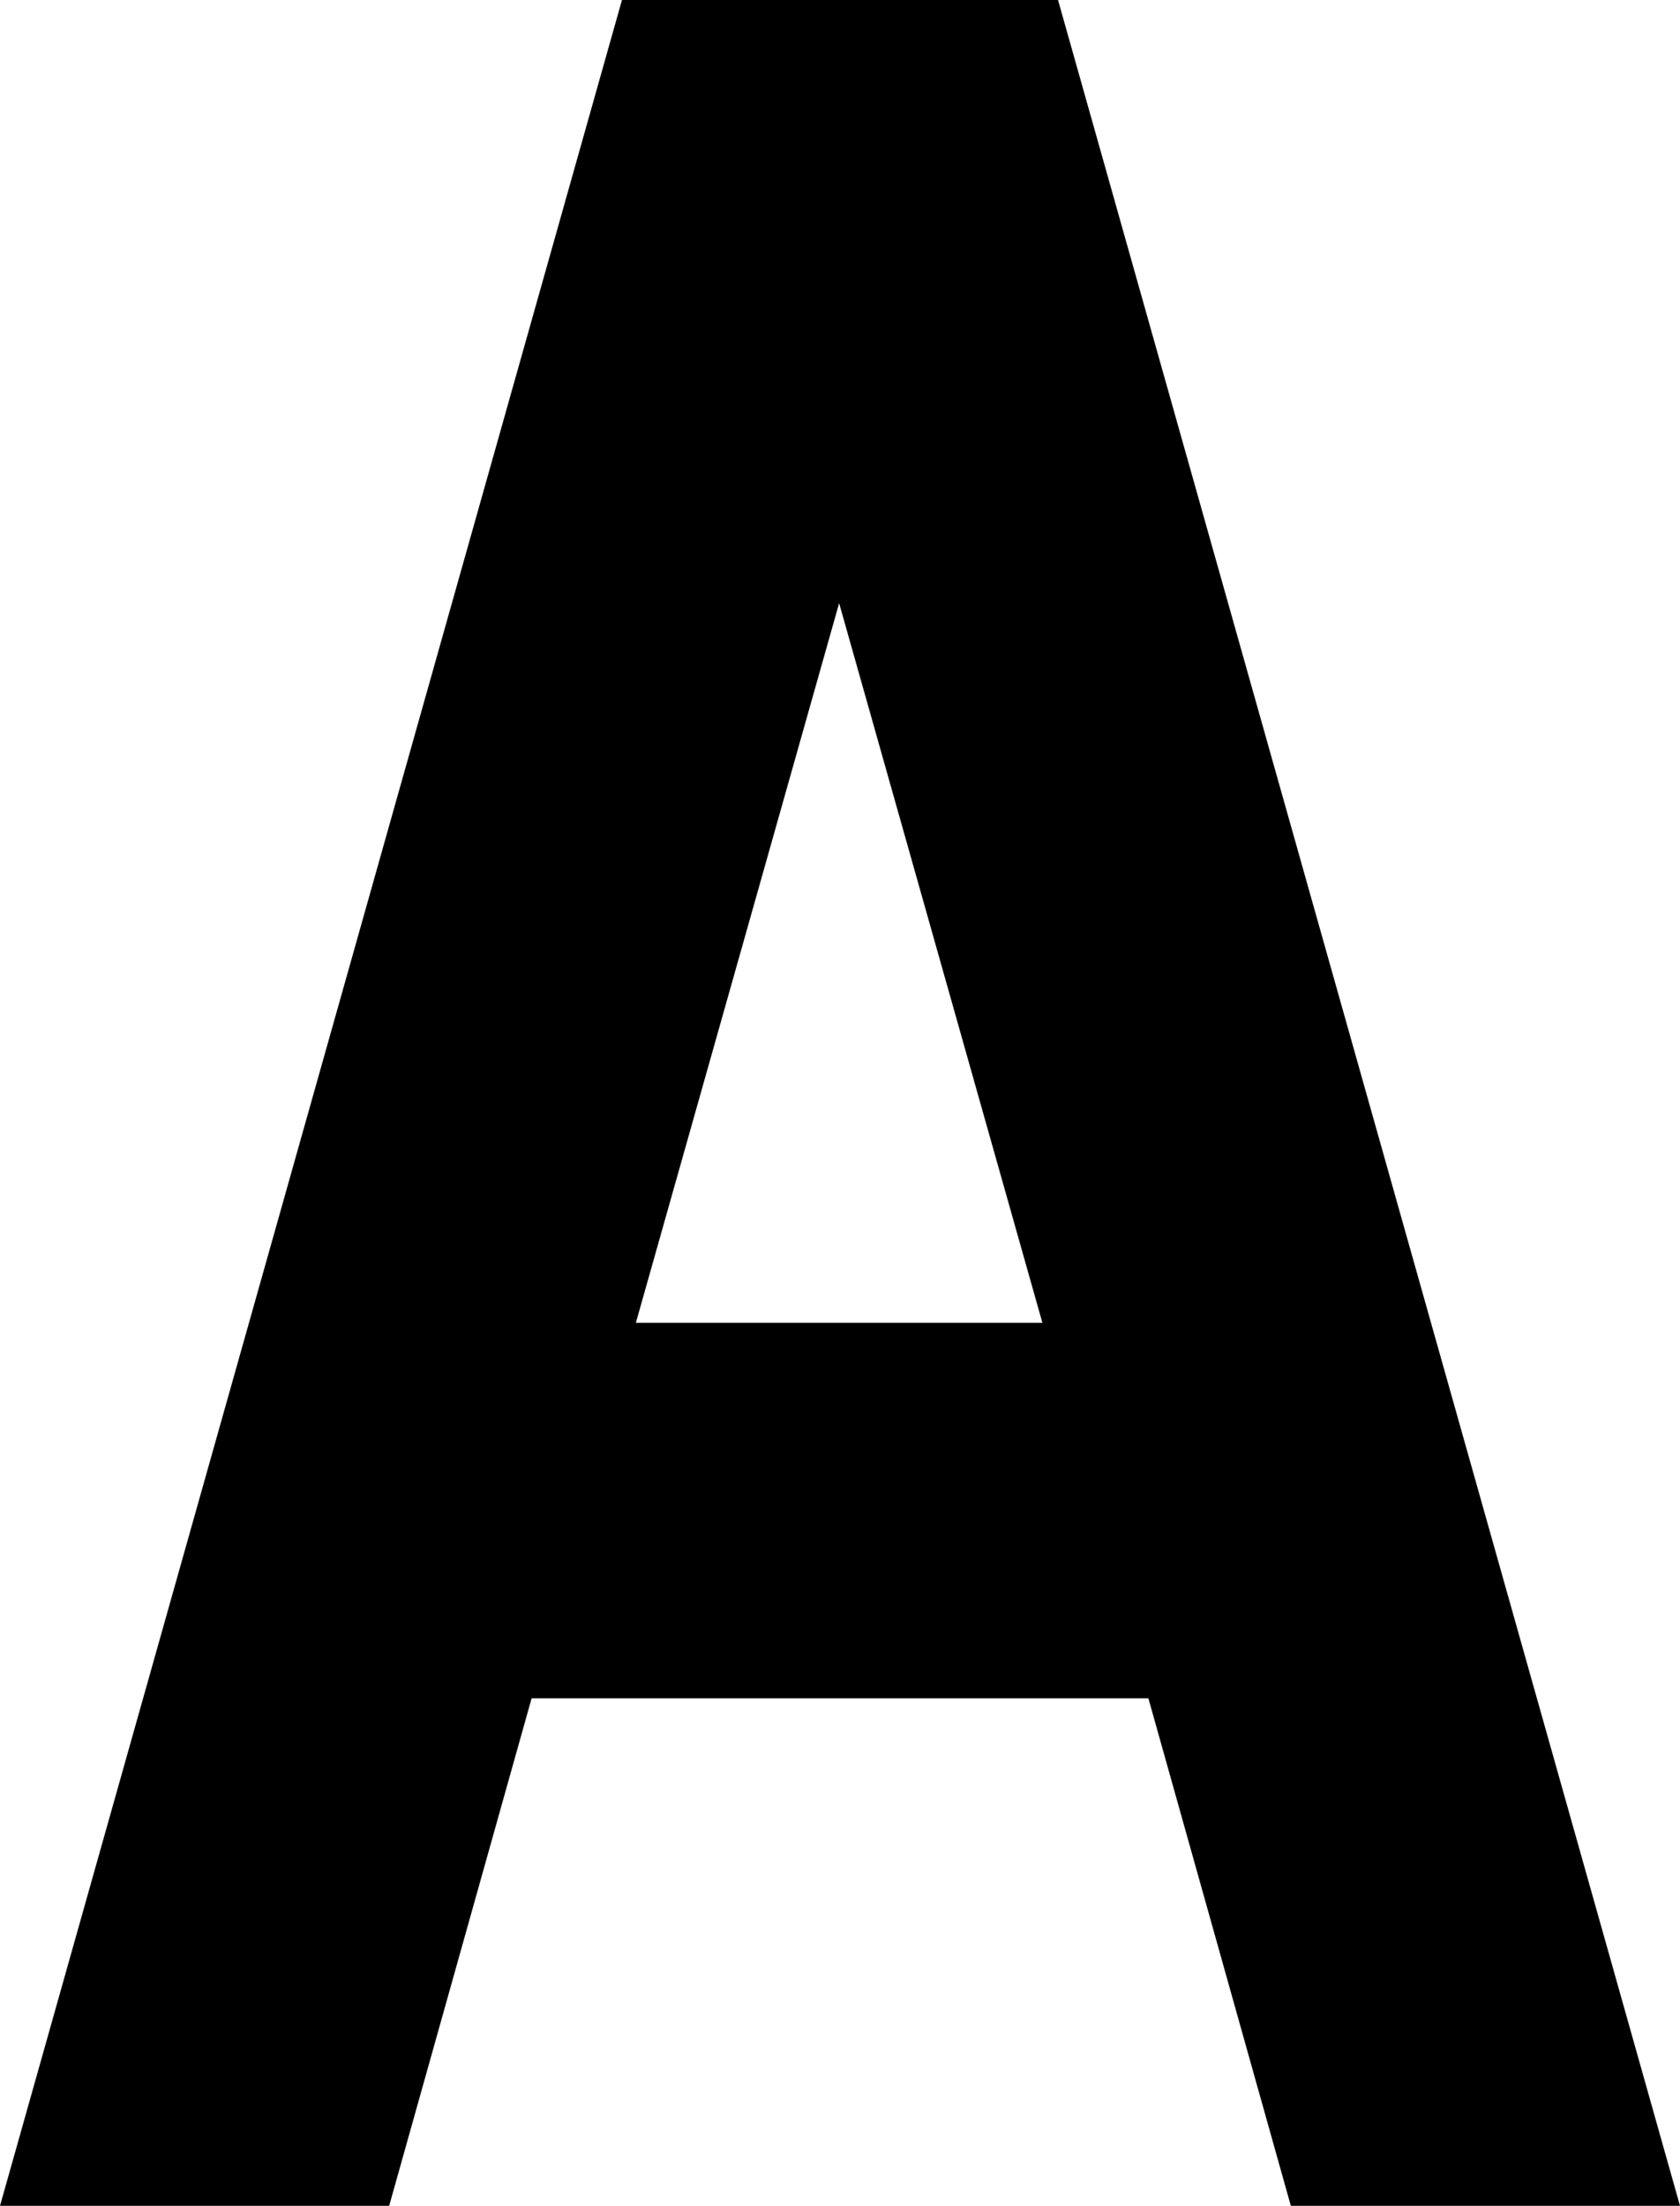
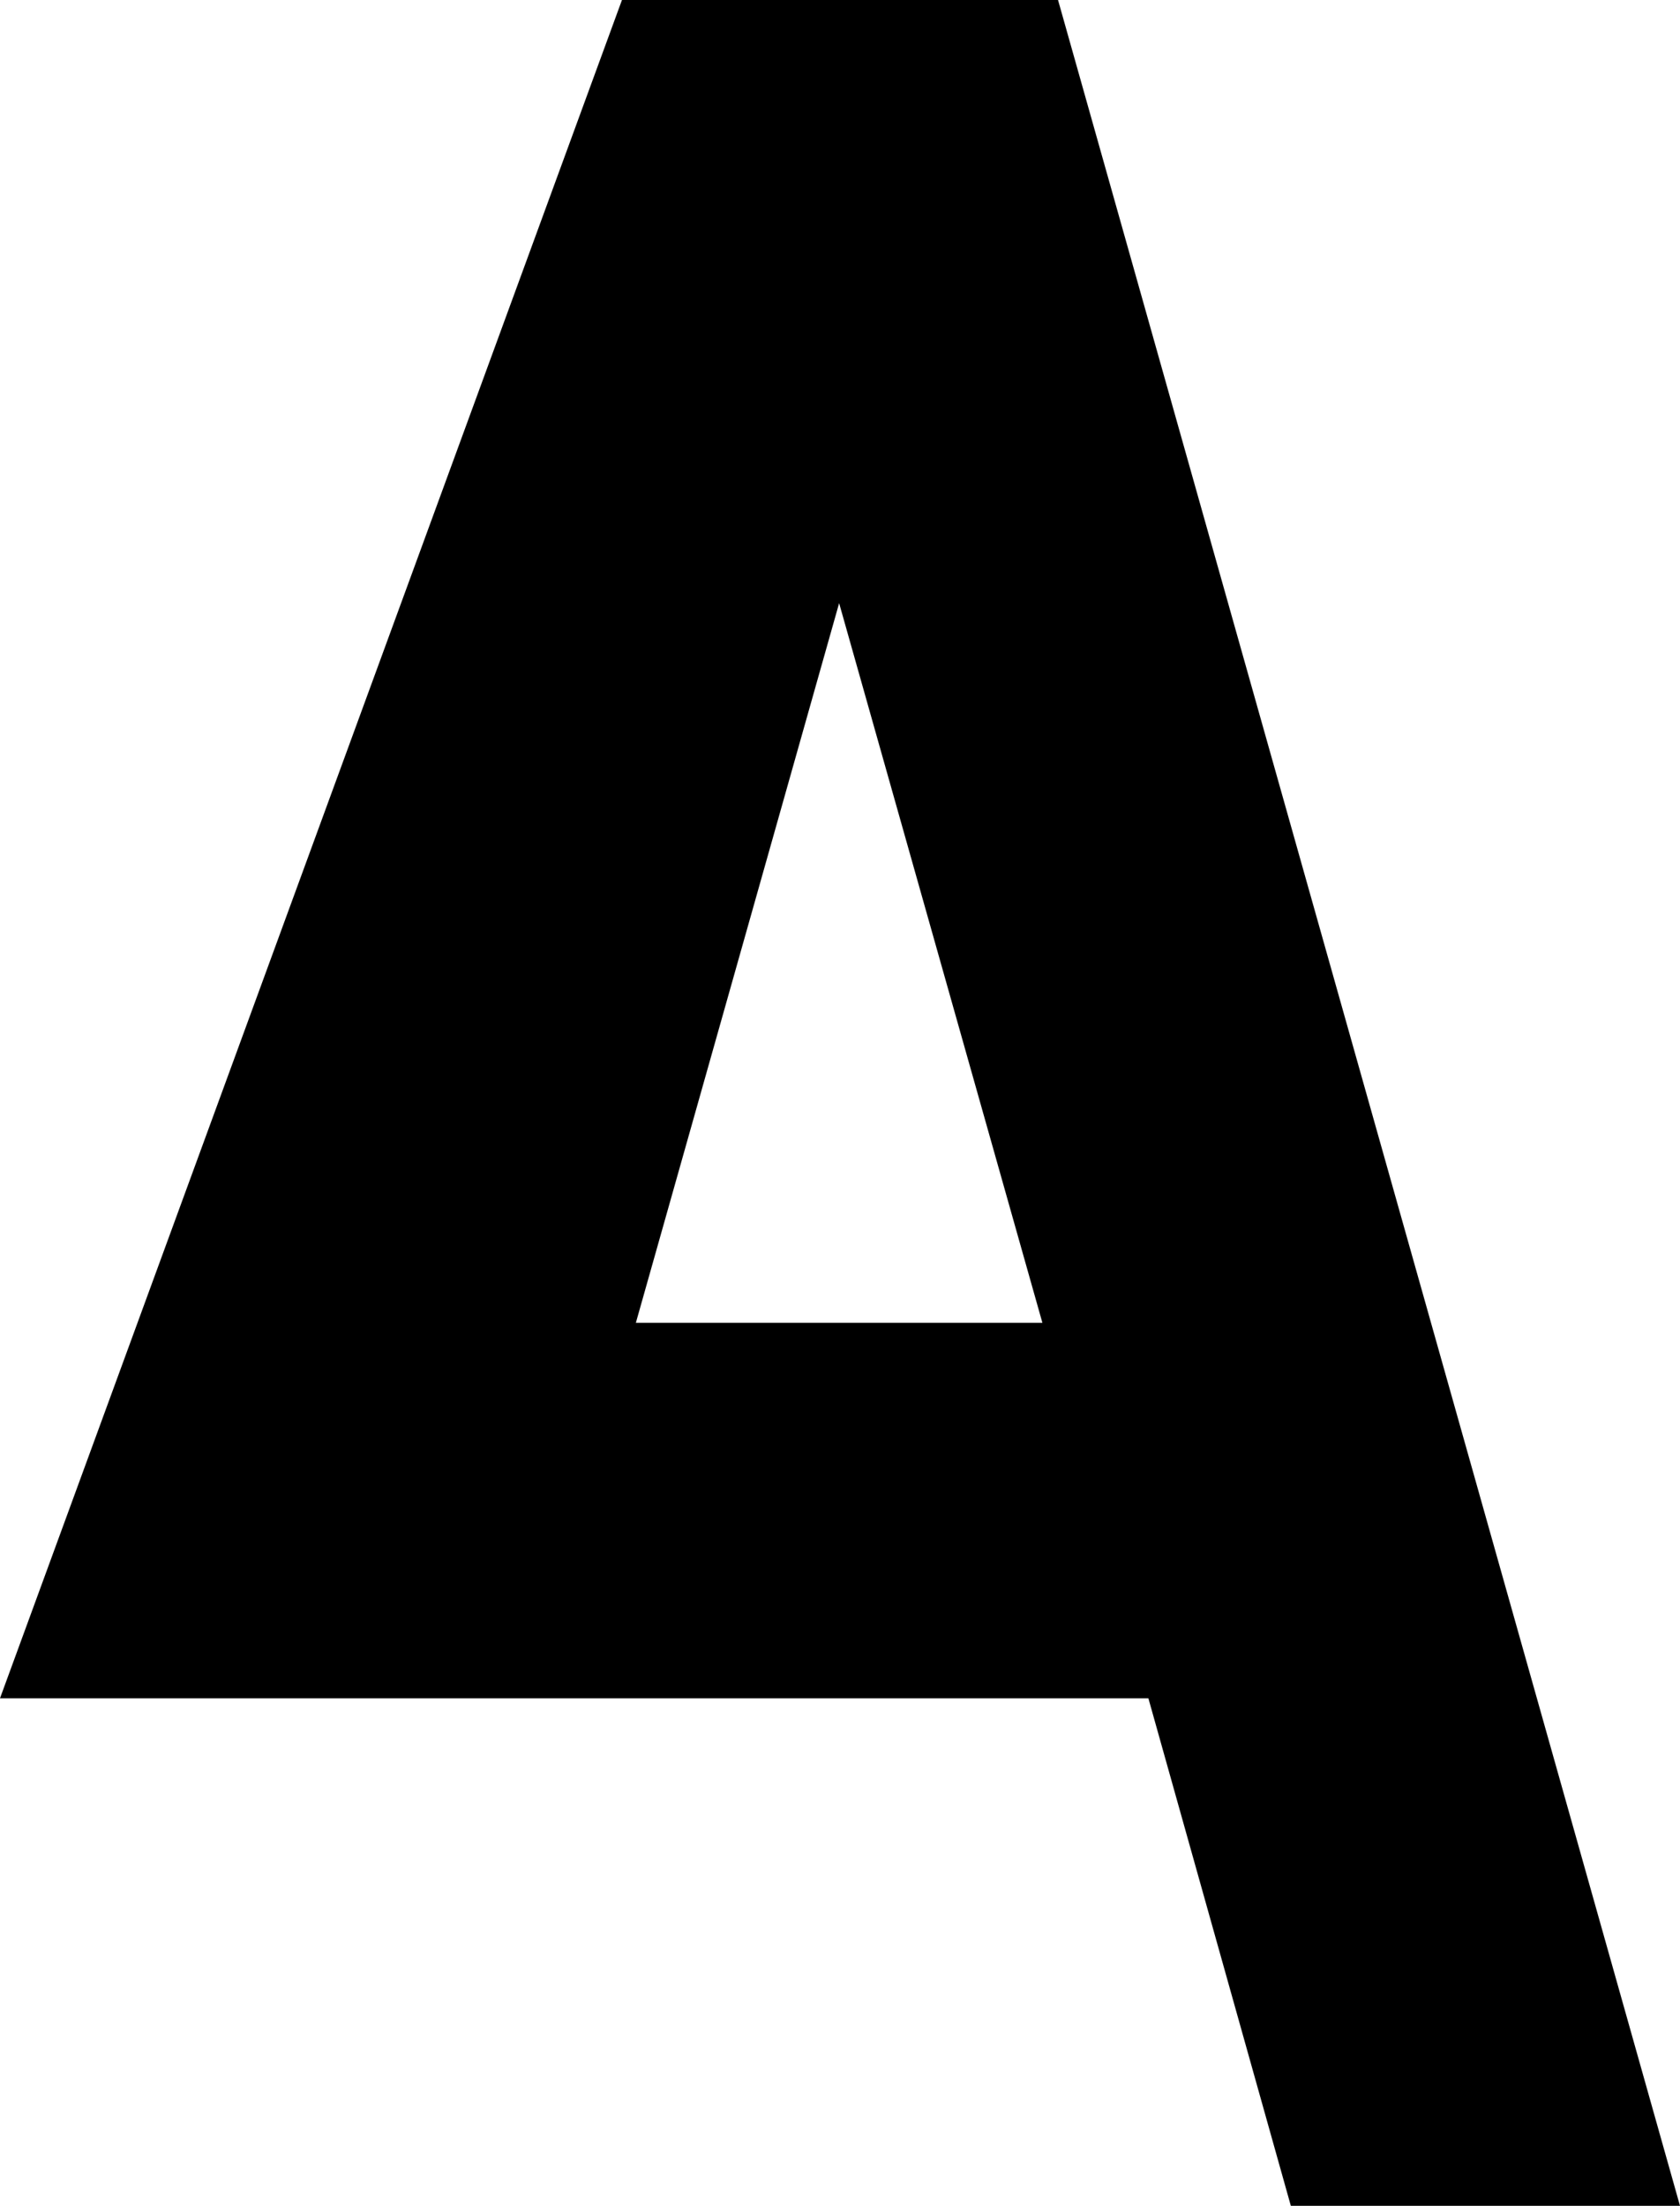
<svg xmlns="http://www.w3.org/2000/svg" id="Calque_2" viewBox="0 0 96.7 126.9">
  <g id="Calque_1-2">
-     <path d="m96.7,126.9h-22.4l-8.2-29.2H30.6l-8.2,29.2H0L35.8,0h25.1l35.8,126.9Zm-36.7-50.8l-11.7-41.4-11.7,41.4h23.4Z" />
+     <path d="m96.7,126.9h-22.4l-8.2-29.2H30.6H0L35.8,0h25.1l35.8,126.9Zm-36.7-50.8l-11.7-41.4-11.7,41.4h23.4Z" />
  </g>
</svg>